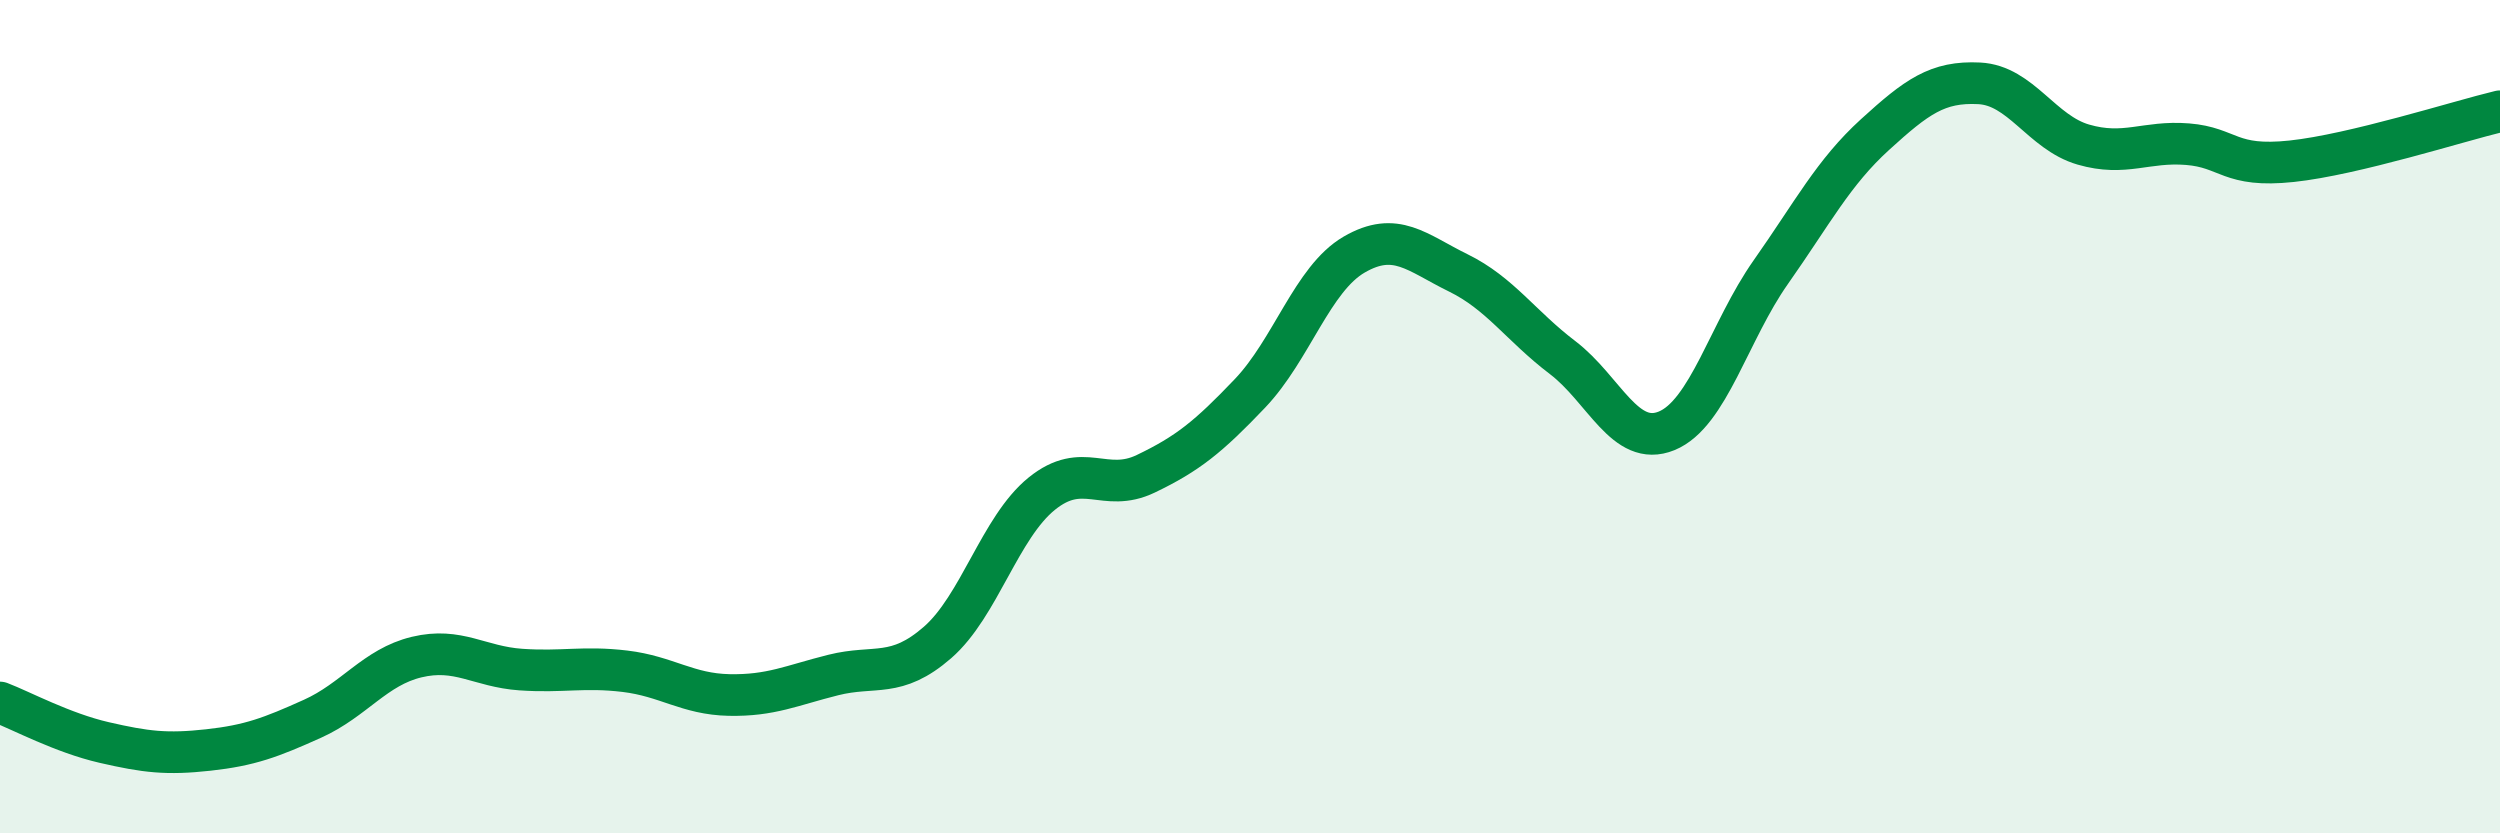
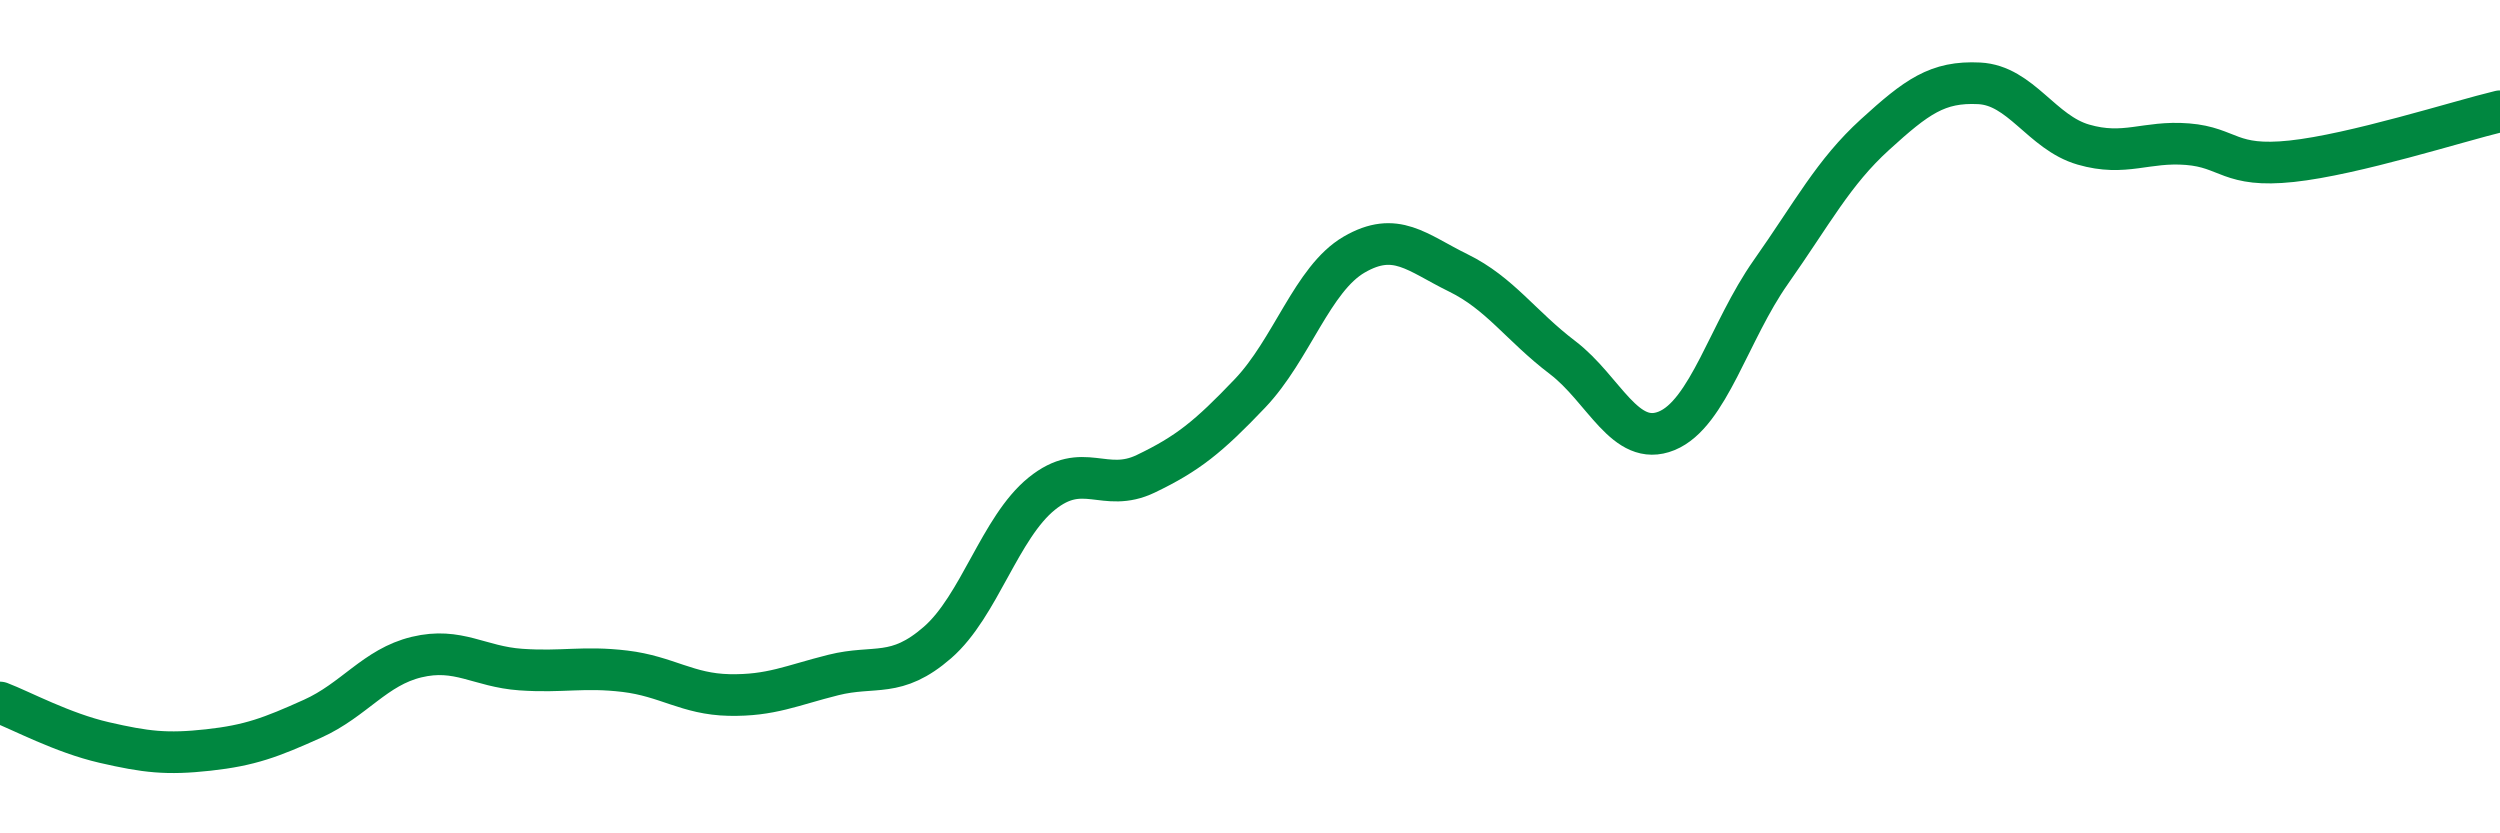
<svg xmlns="http://www.w3.org/2000/svg" width="60" height="20" viewBox="0 0 60 20">
-   <path d="M 0,16.86 C 0.5,17.05 1.5,17.59 2.5,17.82 C 3.5,18.05 4,18.11 5,18 C 6,17.89 6.5,17.7 7.5,17.25 C 8.5,16.8 9,16.01 10,15.77 C 11,15.53 11.5,16 12.5,16.07 C 13.5,16.14 14,15.99 15,16.11 C 16,16.23 16.5,16.66 17.5,16.68 C 18.5,16.7 19,16.45 20,16.2 C 21,15.95 21.5,16.29 22.5,15.42 C 23.5,14.55 24,12.66 25,11.85 C 26,11.04 26.5,11.85 27.5,11.37 C 28.5,10.89 29,10.49 30,9.44 C 31,8.39 31.5,6.69 32.5,6.11 C 33.5,5.53 34,6.06 35,6.55 C 36,7.04 36.5,7.82 37.5,8.58 C 38.5,9.34 39,10.75 40,10.34 C 41,9.93 41.5,7.95 42.5,6.53 C 43.5,5.11 44,4.14 45,3.23 C 46,2.32 46.5,1.95 47.5,2 C 48.5,2.05 49,3.18 50,3.47 C 51,3.76 51.5,3.38 52.5,3.46 C 53.5,3.54 53.5,4.03 55,3.87 C 56.5,3.71 59,2.91 60,2.67L60 20L0 20Z" fill="#008740" opacity="0.1" stroke-linecap="round" stroke-linejoin="round" />
  <path d="M 0,16.86 C 0.5,17.05 1.5,17.59 2.5,17.82 C 3.5,18.05 4,18.11 5,18 C 6,17.89 6.5,17.7 7.5,17.25 C 8.5,16.8 9,16.01 10,15.77 C 11,15.53 11.5,16 12.5,16.07 C 13.5,16.14 14,15.99 15,16.11 C 16,16.23 16.5,16.66 17.5,16.68 C 18.5,16.7 19,16.45 20,16.2 C 21,15.95 21.5,16.29 22.5,15.42 C 23.5,14.55 24,12.66 25,11.85 C 26,11.04 26.5,11.85 27.5,11.37 C 28.5,10.89 29,10.49 30,9.44 C 31,8.39 31.5,6.69 32.5,6.11 C 33.5,5.53 34,6.06 35,6.55 C 36,7.04 36.5,7.82 37.5,8.58 C 38.5,9.34 39,10.75 40,10.34 C 41,9.93 41.5,7.95 42.5,6.53 C 43.5,5.11 44,4.14 45,3.23 C 46,2.32 46.5,1.95 47.5,2 C 48.5,2.05 49,3.18 50,3.47 C 51,3.76 51.5,3.38 52.5,3.46 C 53.5,3.54 53.5,4.03 55,3.87 C 56.5,3.71 59,2.91 60,2.67" stroke="#008740" stroke-width="1" fill="none" stroke-linecap="round" stroke-linejoin="round" />
</svg>